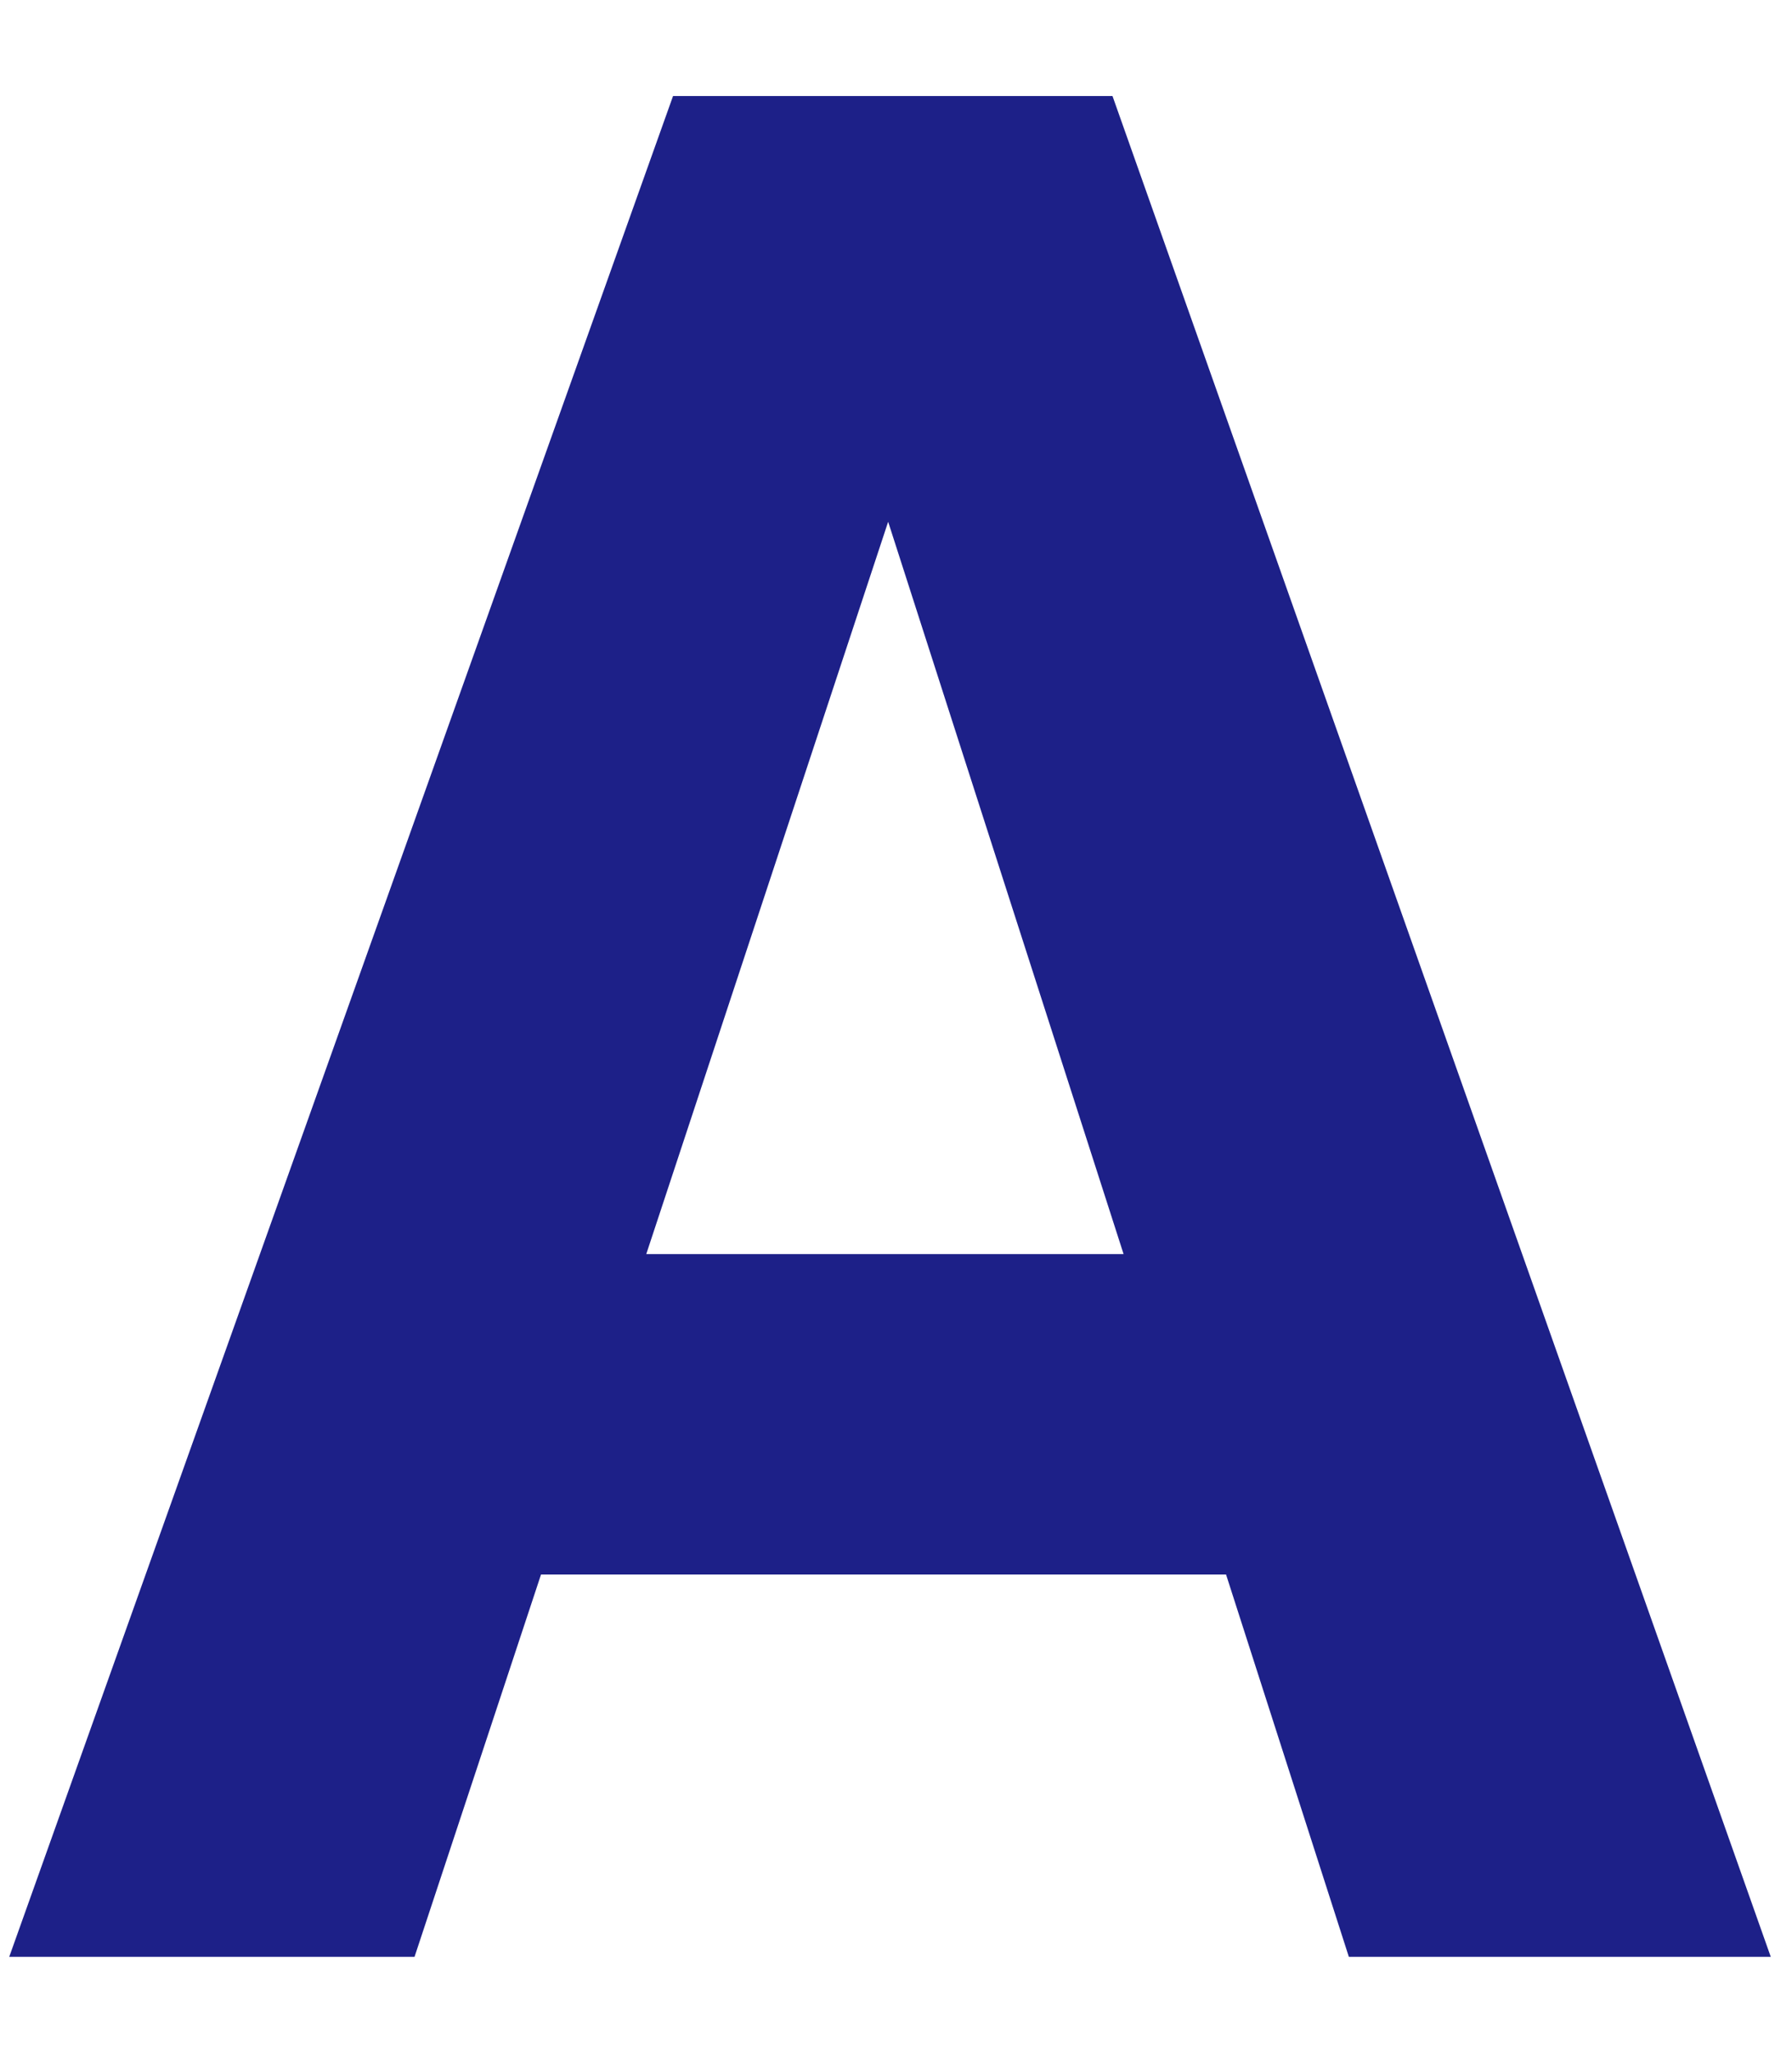
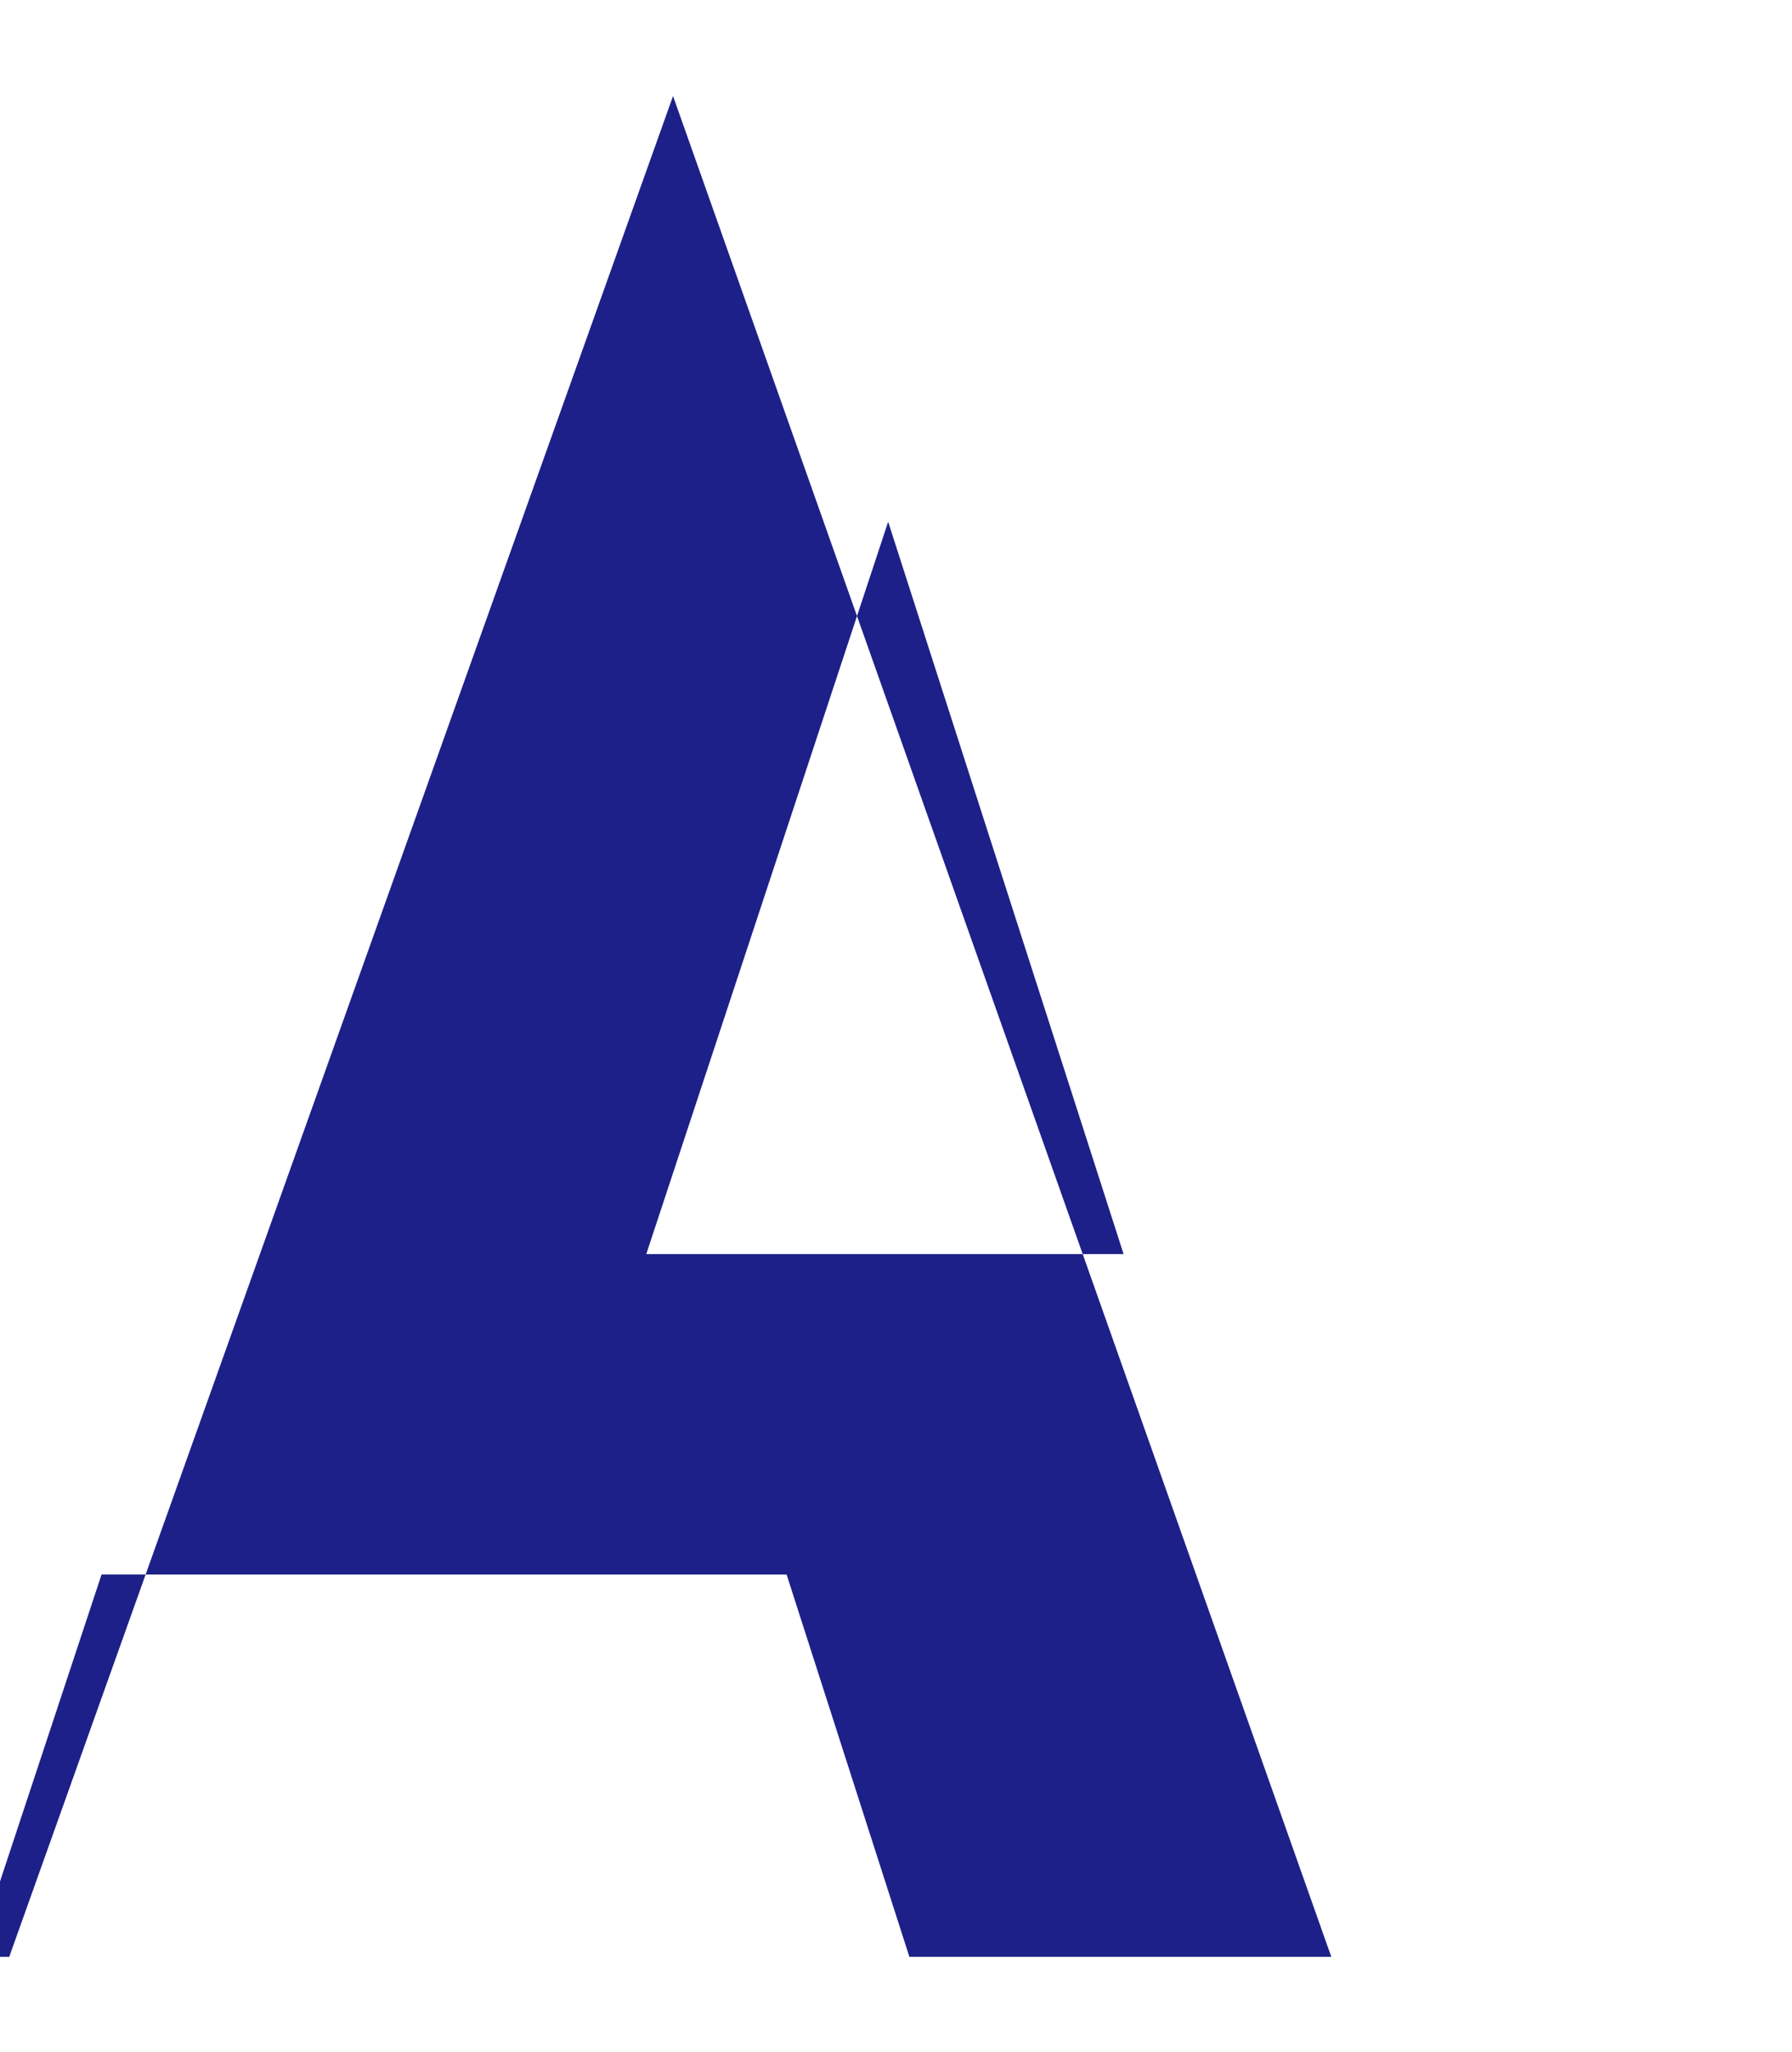
<svg xmlns="http://www.w3.org/2000/svg" id="_レイヤー_1" viewBox="0 0 19.41 22.22">
  <defs>
    <style>.cls-1{fill:#1d2088;stroke-width:0px;}</style>
  </defs>
-   <path class="cls-1" d="m7.29,1.04h4.76l7.13,20.15h-4.57l-1.33-4.14h-7.42l-1.37,4.14H.1L7.29,1.04Zm-.28,12.54h5.16l-2.55-7.93-2.62,7.93Z" />
+   <path class="cls-1" d="m7.29,1.04l7.13,20.15h-4.57l-1.33-4.14h-7.42l-1.37,4.14H.1L7.29,1.04Zm-.28,12.54h5.16l-2.55-7.93-2.62,7.93Z" />
</svg>